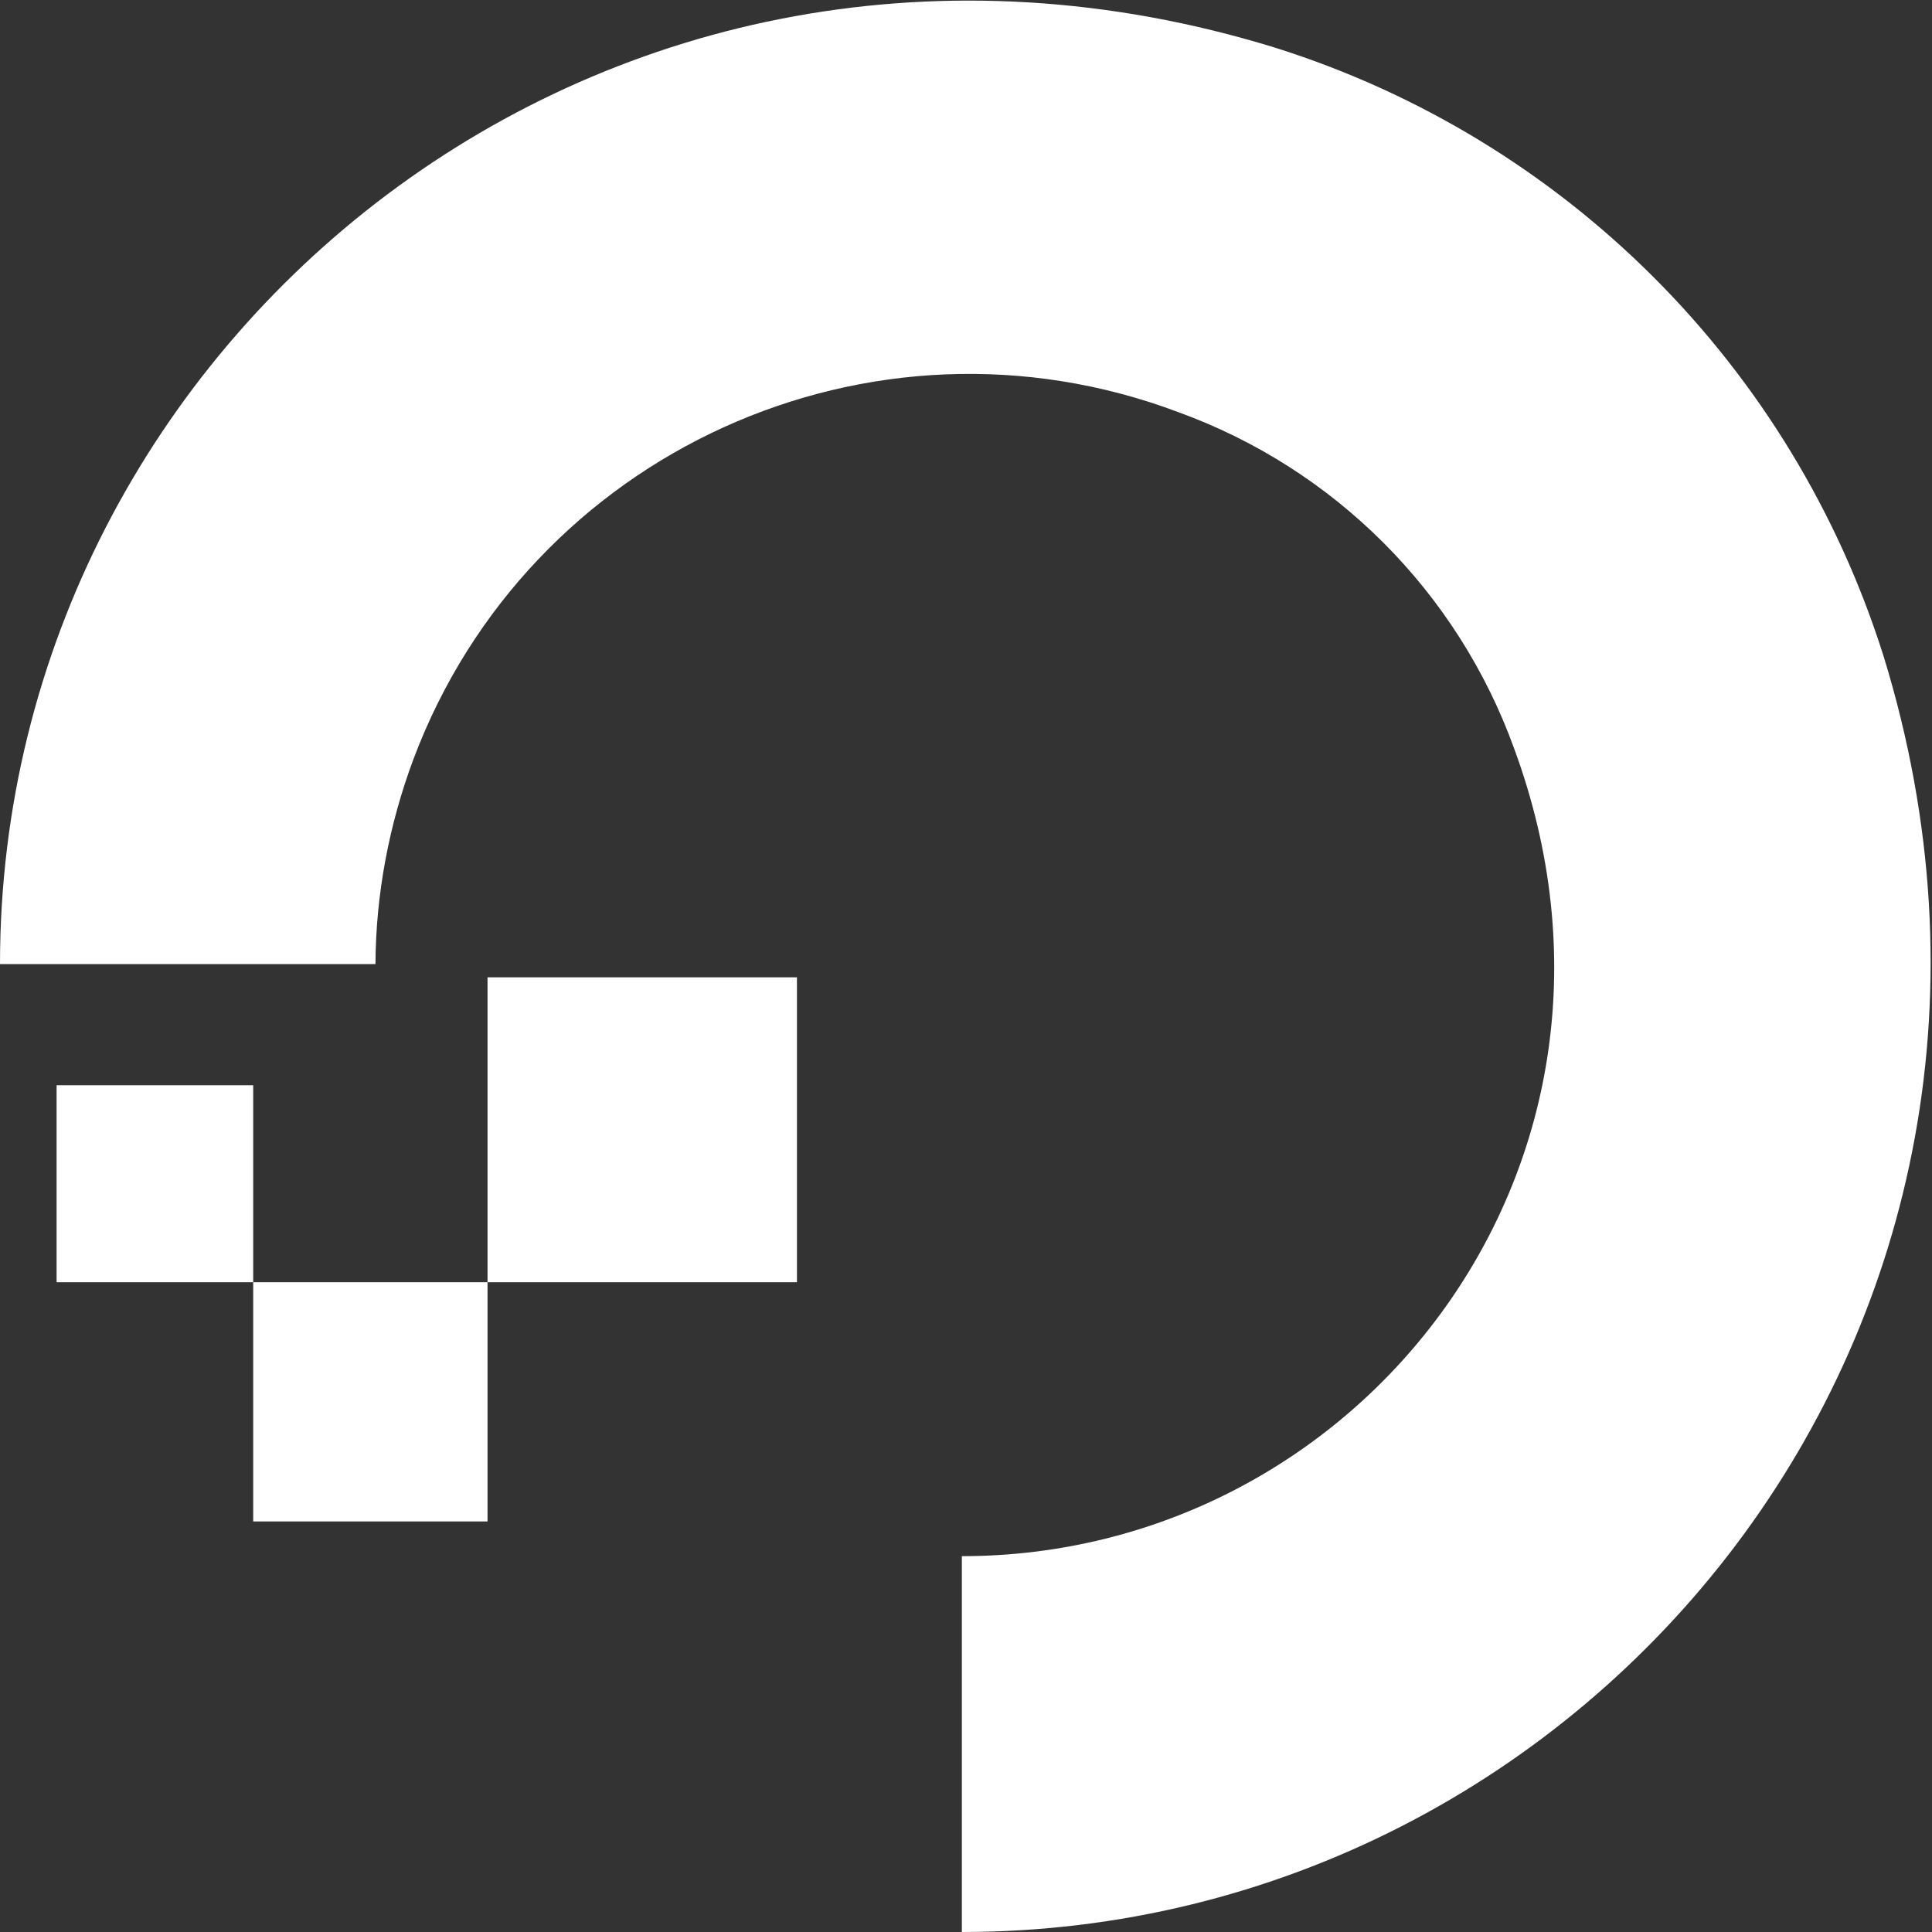
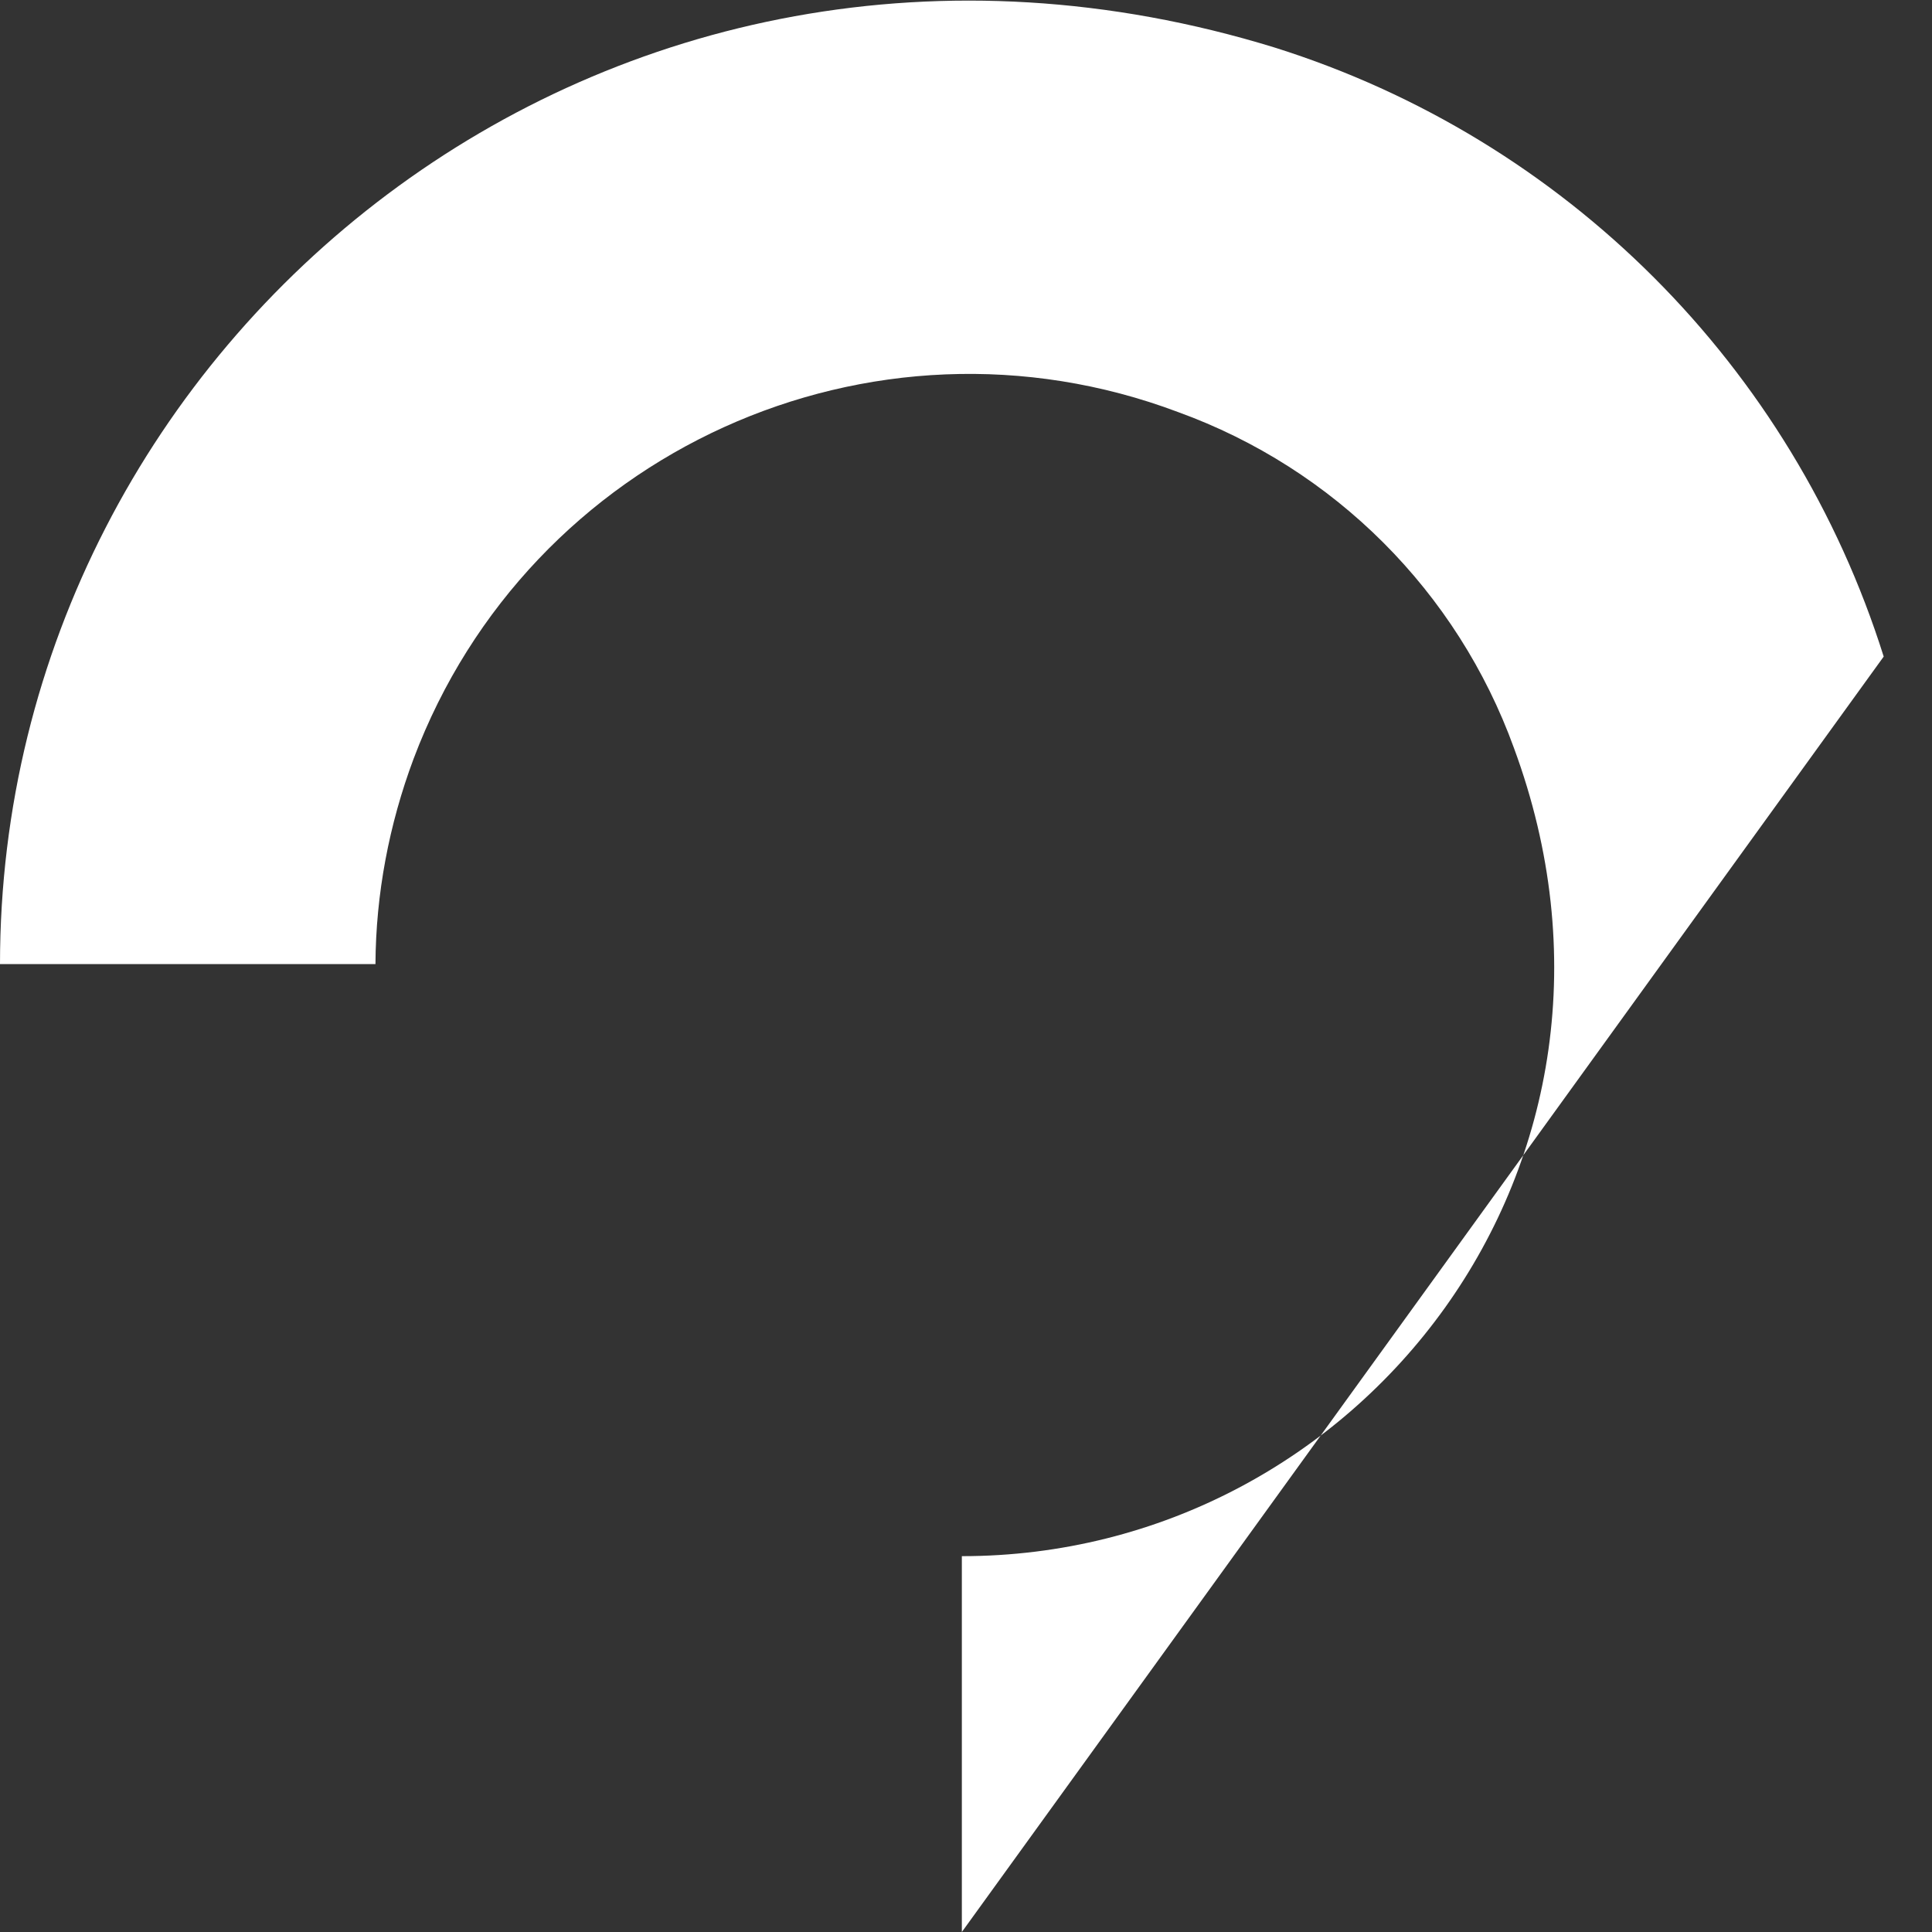
<svg xmlns="http://www.w3.org/2000/svg" version="1.1" id="Layer_1" x="0px" y="0px" viewBox="0 0 512 512" style="enable-background:new 0 0 512 512;" xml:space="preserve">
  <rect x="0" y="0" width="512" height="512" fill="#333333" stroke="none" />
  <style type="text/css">
	.st0{fill:#FFFFFF;}
</style>
-   <path class="st0" d="M254.9,512v-99.6c105.6,0,187-104.1,146.3-214.2c-15-41.4-47.6-74-89-89c-81.3-30.6-172,10.6-202.6,91.9  c-6.5,17.4-10,35.8-10.1,54.4H0C0,89.5,161.4-41.7,337.8,12.6c77,24.2,137.2,84.5,161.4,161.4C553.5,350.6,422.3,512,254.9,512z" />
-   <path class="st0" d="M211.2,339.8h-82V259h82 M129.2,403.2H67.1v-63.4h62.1V403.2 M67.1,339.8H15v-52.2h52.1" />
+   <path class="st0" d="M254.9,512v-99.6c105.6,0,187-104.1,146.3-214.2c-15-41.4-47.6-74-89-89c-81.3-30.6-172,10.6-202.6,91.9  c-6.5,17.4-10,35.8-10.1,54.4H0C0,89.5,161.4-41.7,337.8,12.6c77,24.2,137.2,84.5,161.4,161.4z" />
</svg>